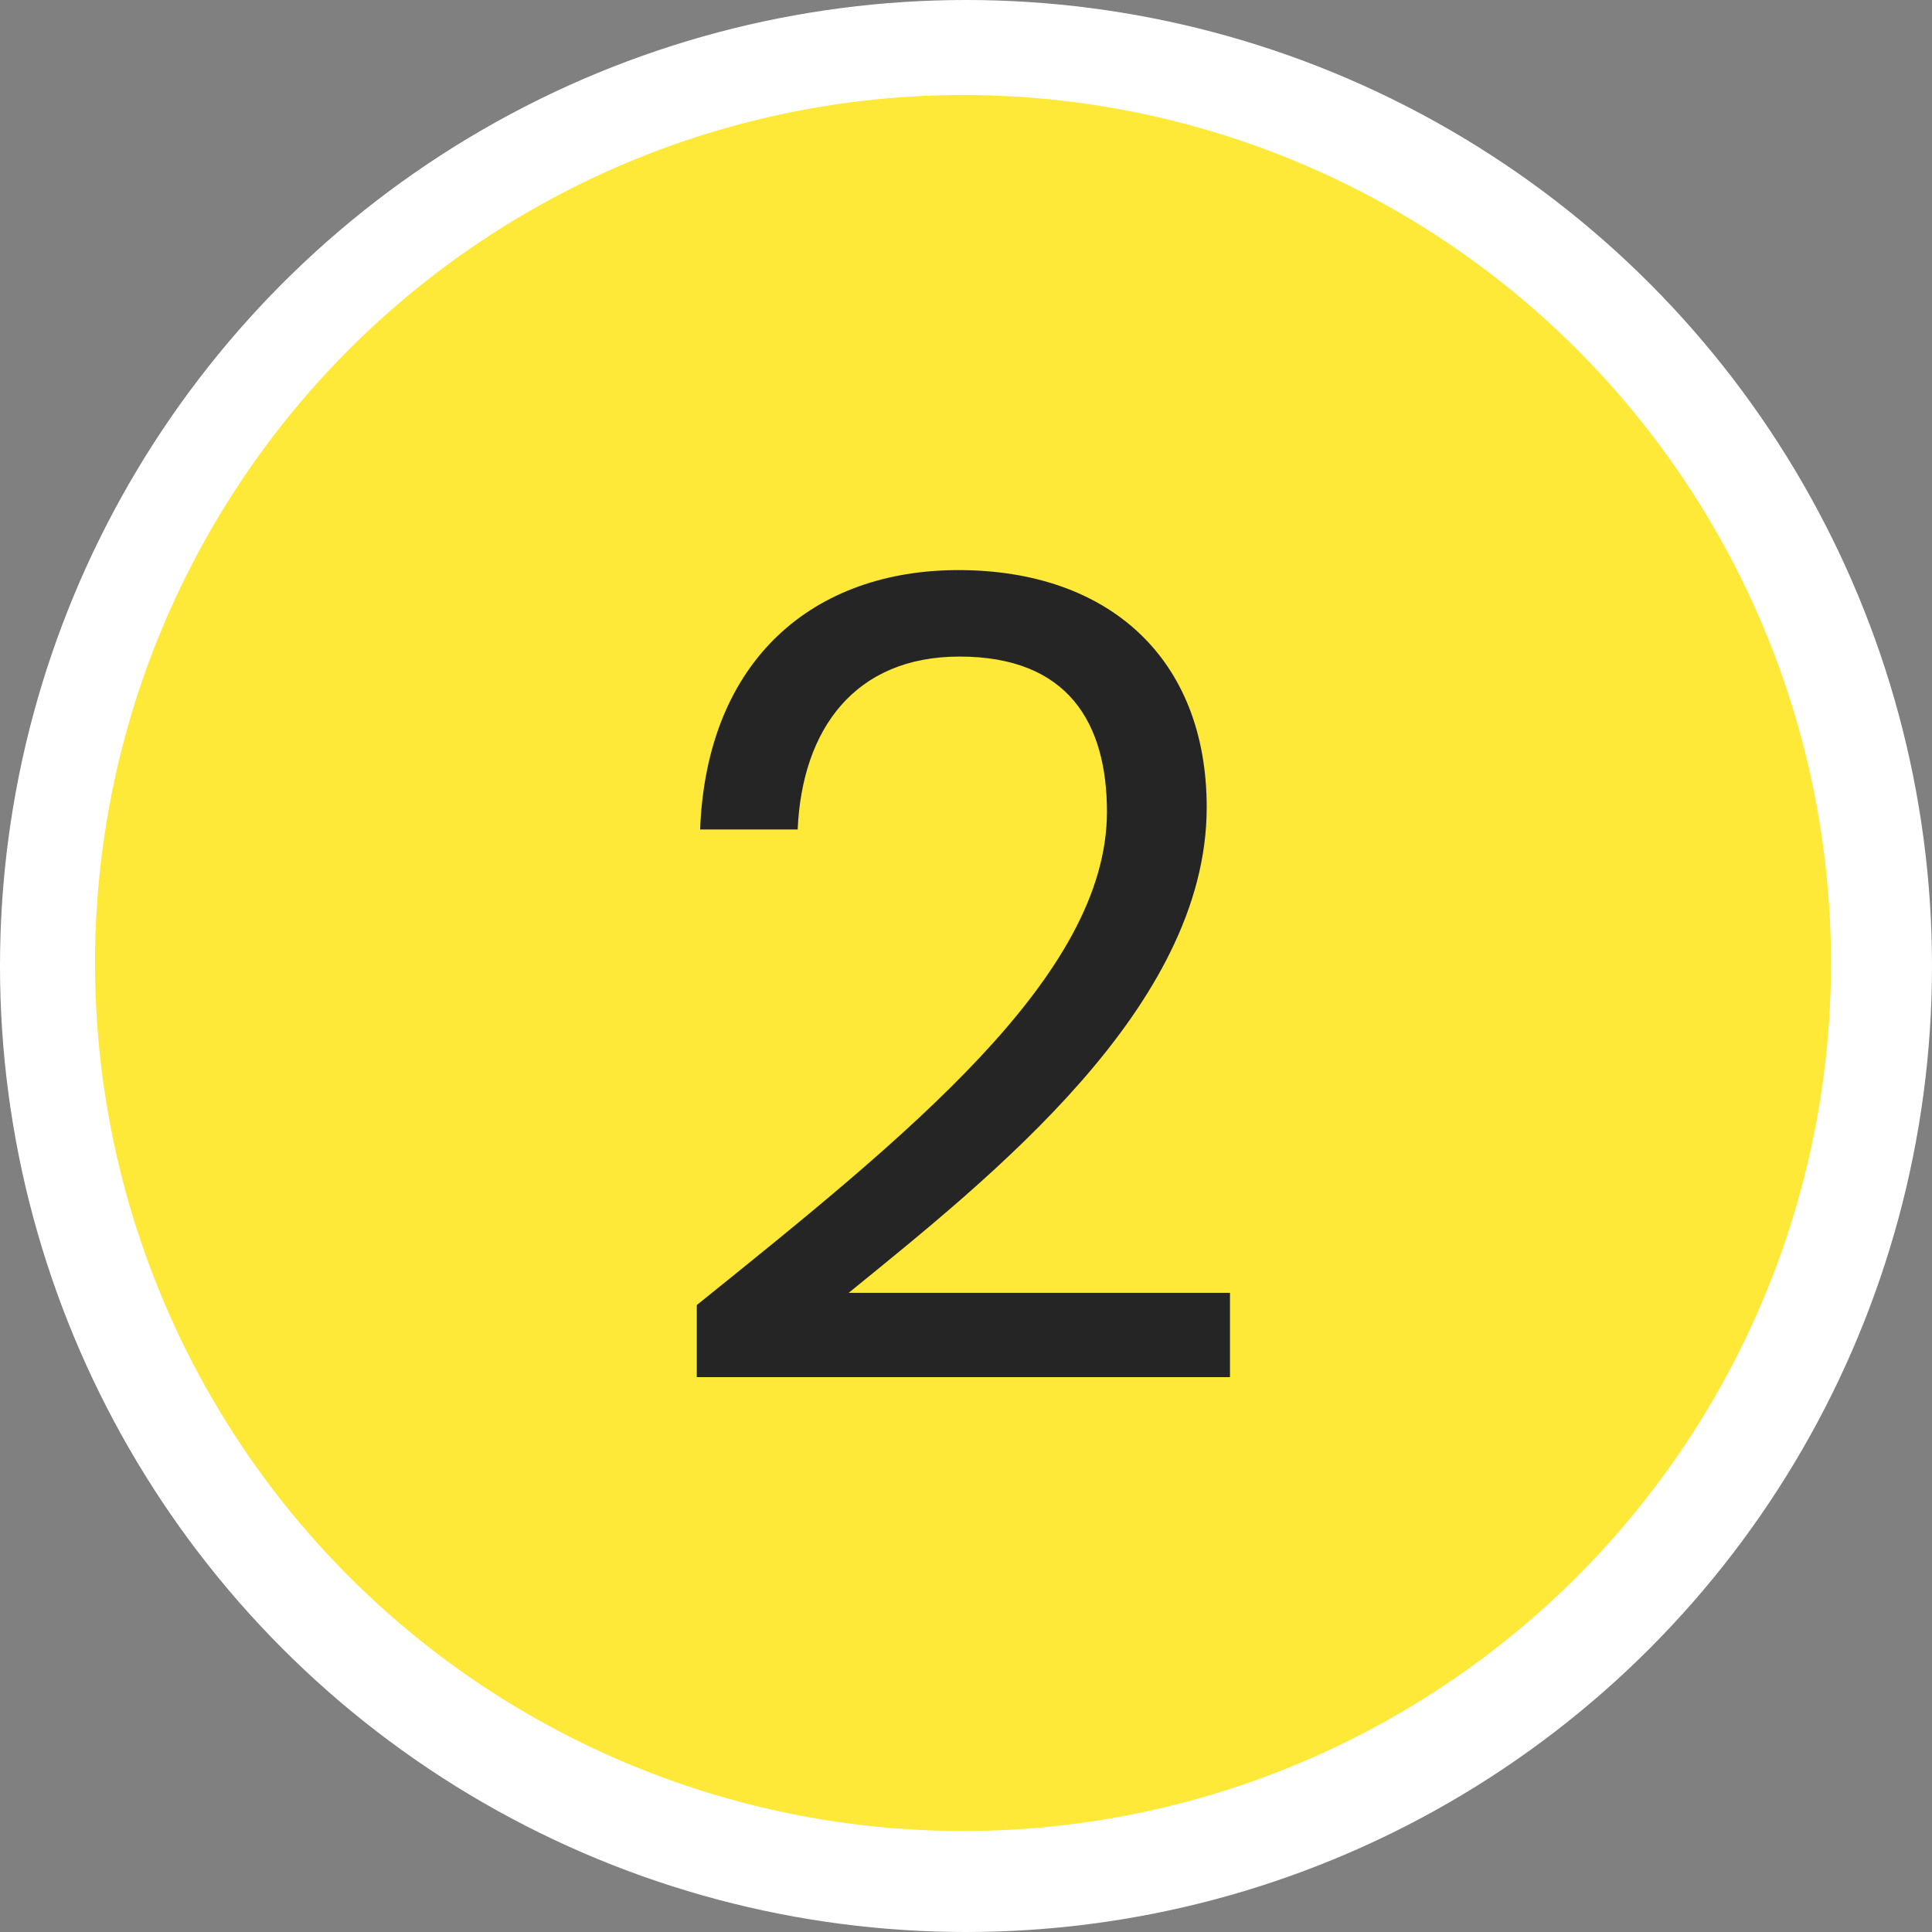
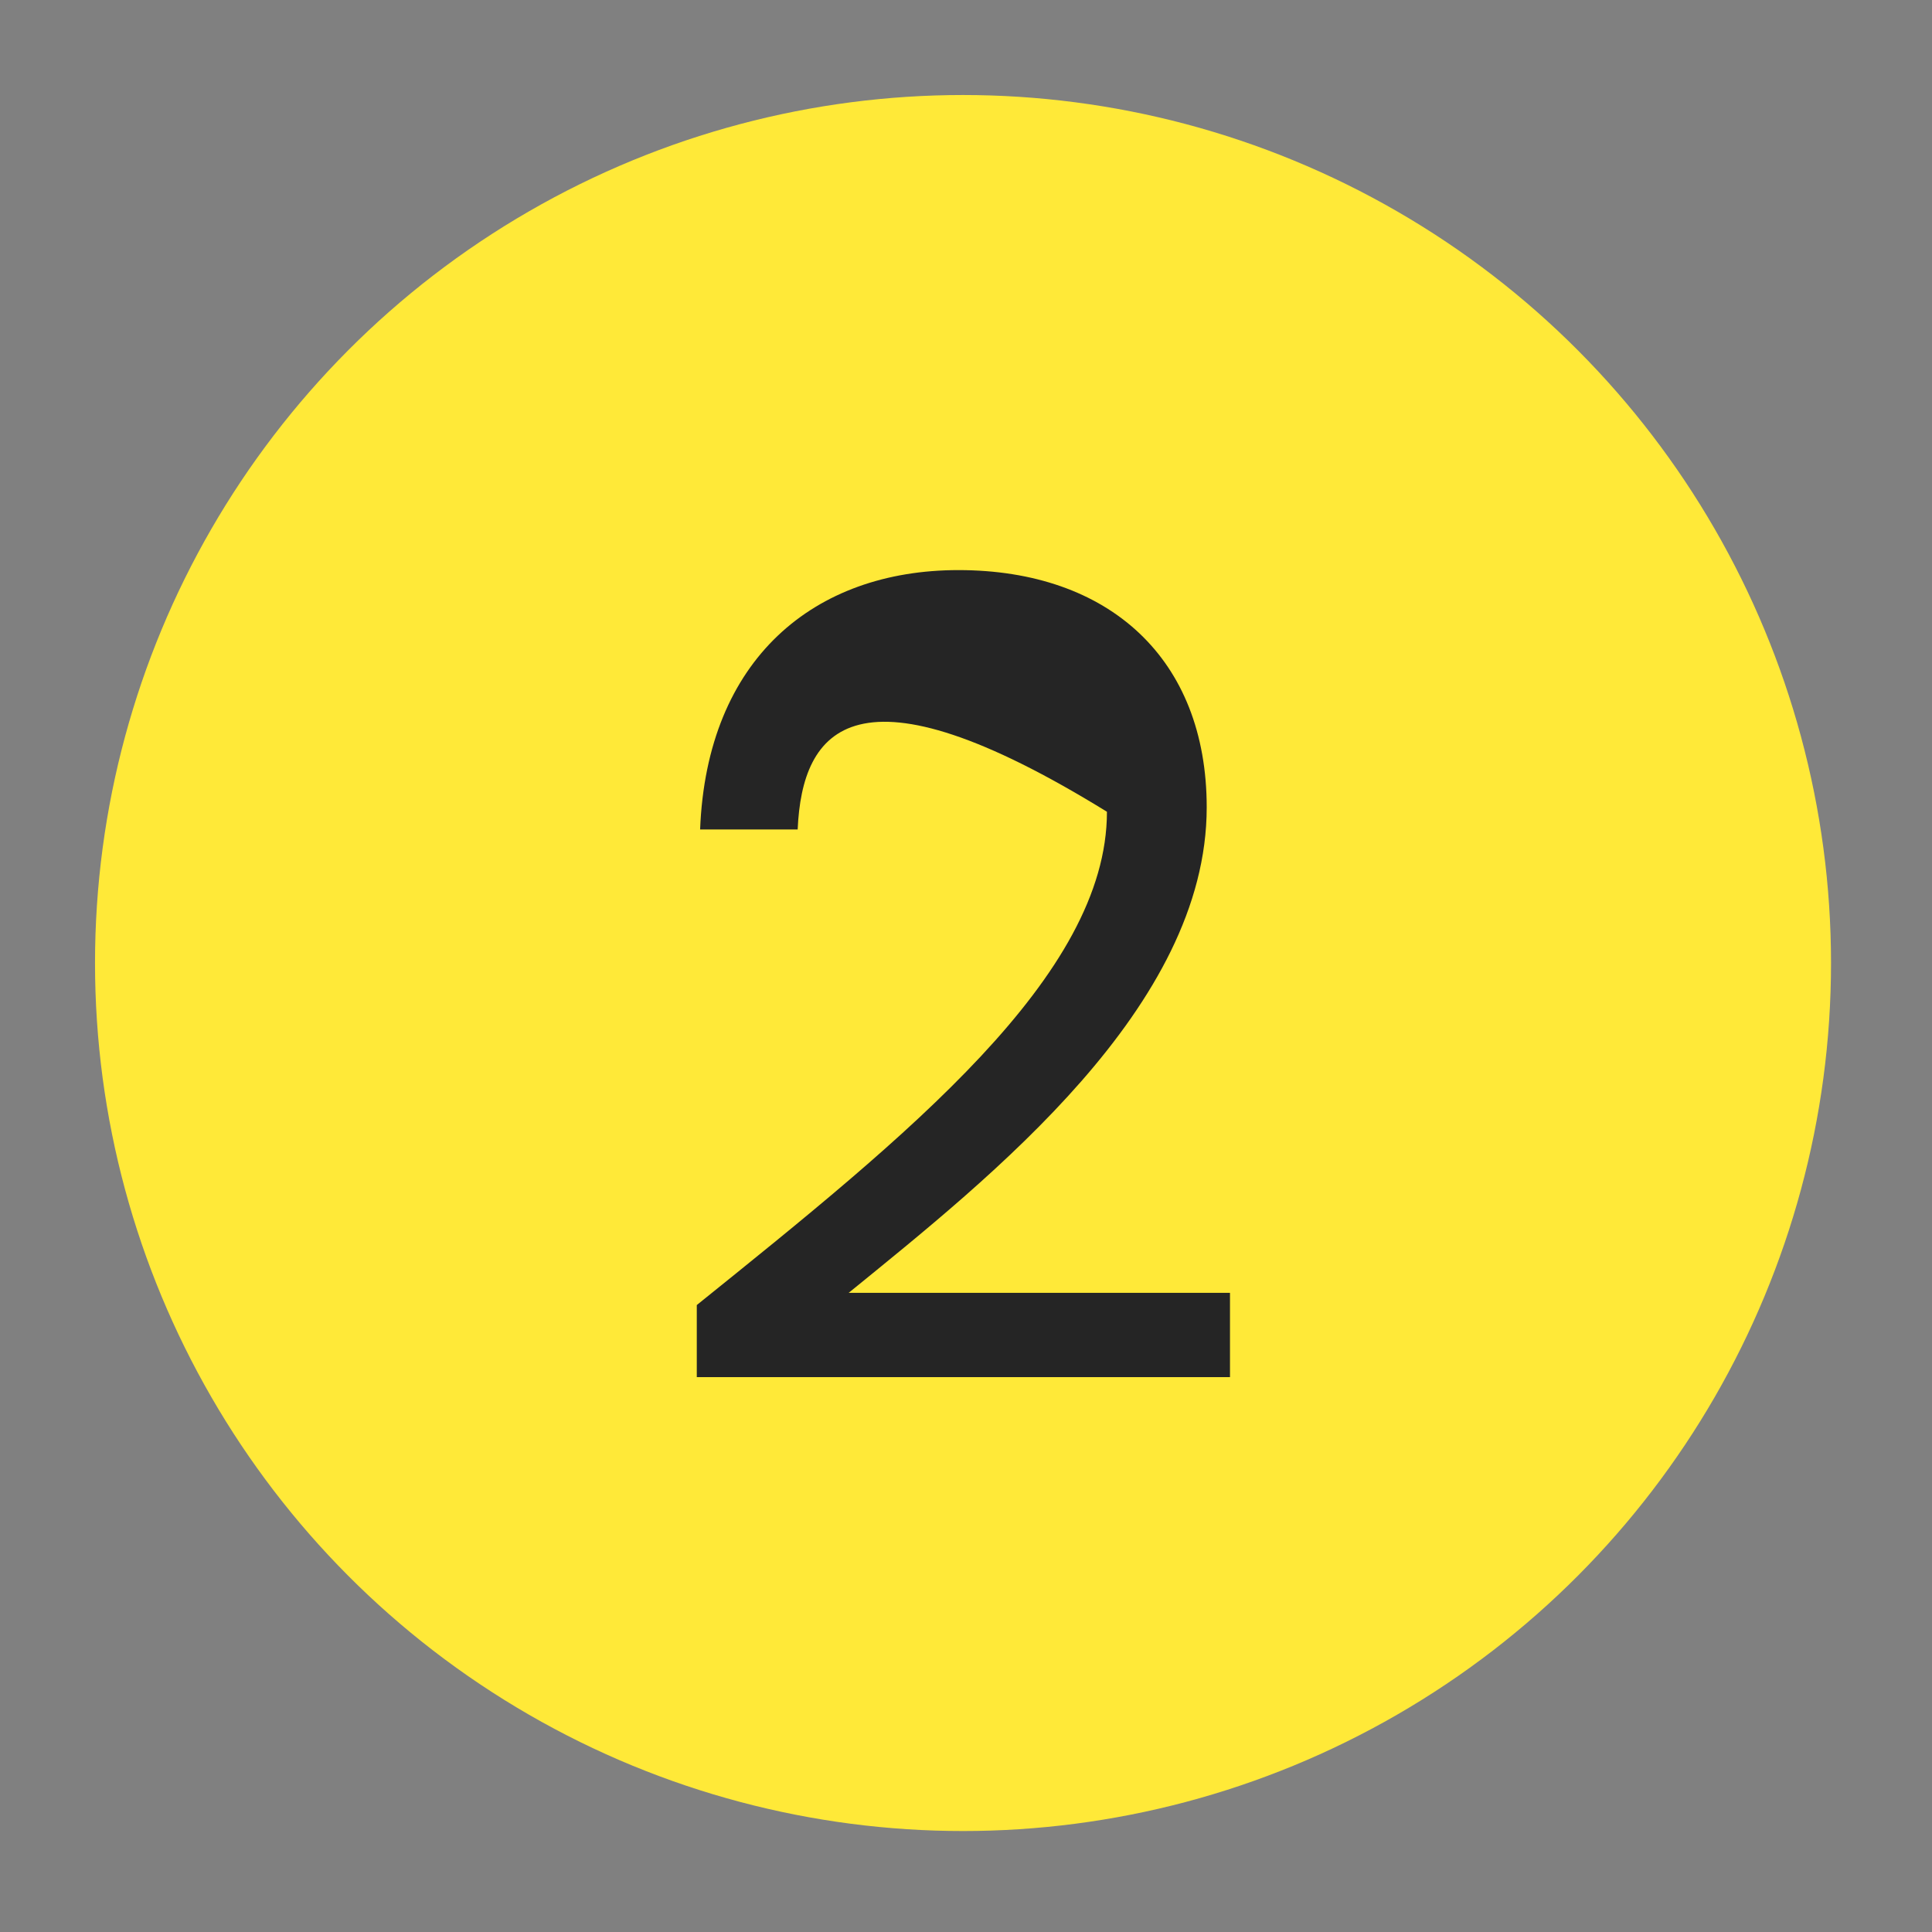
<svg xmlns="http://www.w3.org/2000/svg" width="122" height="122" viewBox="0 0 122 122" fill="none">
  <rect x="0" y="0" width="122" height="122" fill="#808080" stroke="none" />
-   <circle cx="61" cy="61" r="61" fill="white" />
  <circle cx="60.812" cy="60.812" r="54.812" fill="#FFE938" />
-   <path d="M44 86.96V82.41C57.3 71.7 69.9 61.62 69.9 51.26C69.9 45.66 67.45 41.46 60.59 41.46C54.01 41.46 50.65 46.01 50.37 52.38H44.21C44.63 41.6 51.42 36 60.52 36C70.04 36 76.2 41.6 76.2 50.98C76.2 63.58 62.62 74.29 53.59 81.64H77.67V86.96H44Z" fill="#252525" />
+   <path d="M44 86.96V82.41C57.3 71.7 69.9 61.62 69.9 51.26C54.01 41.46 50.65 46.01 50.37 52.38H44.21C44.63 41.6 51.42 36 60.52 36C70.04 36 76.2 41.6 76.2 50.98C76.2 63.58 62.62 74.29 53.59 81.64H77.67V86.96H44Z" fill="#252525" />
</svg>